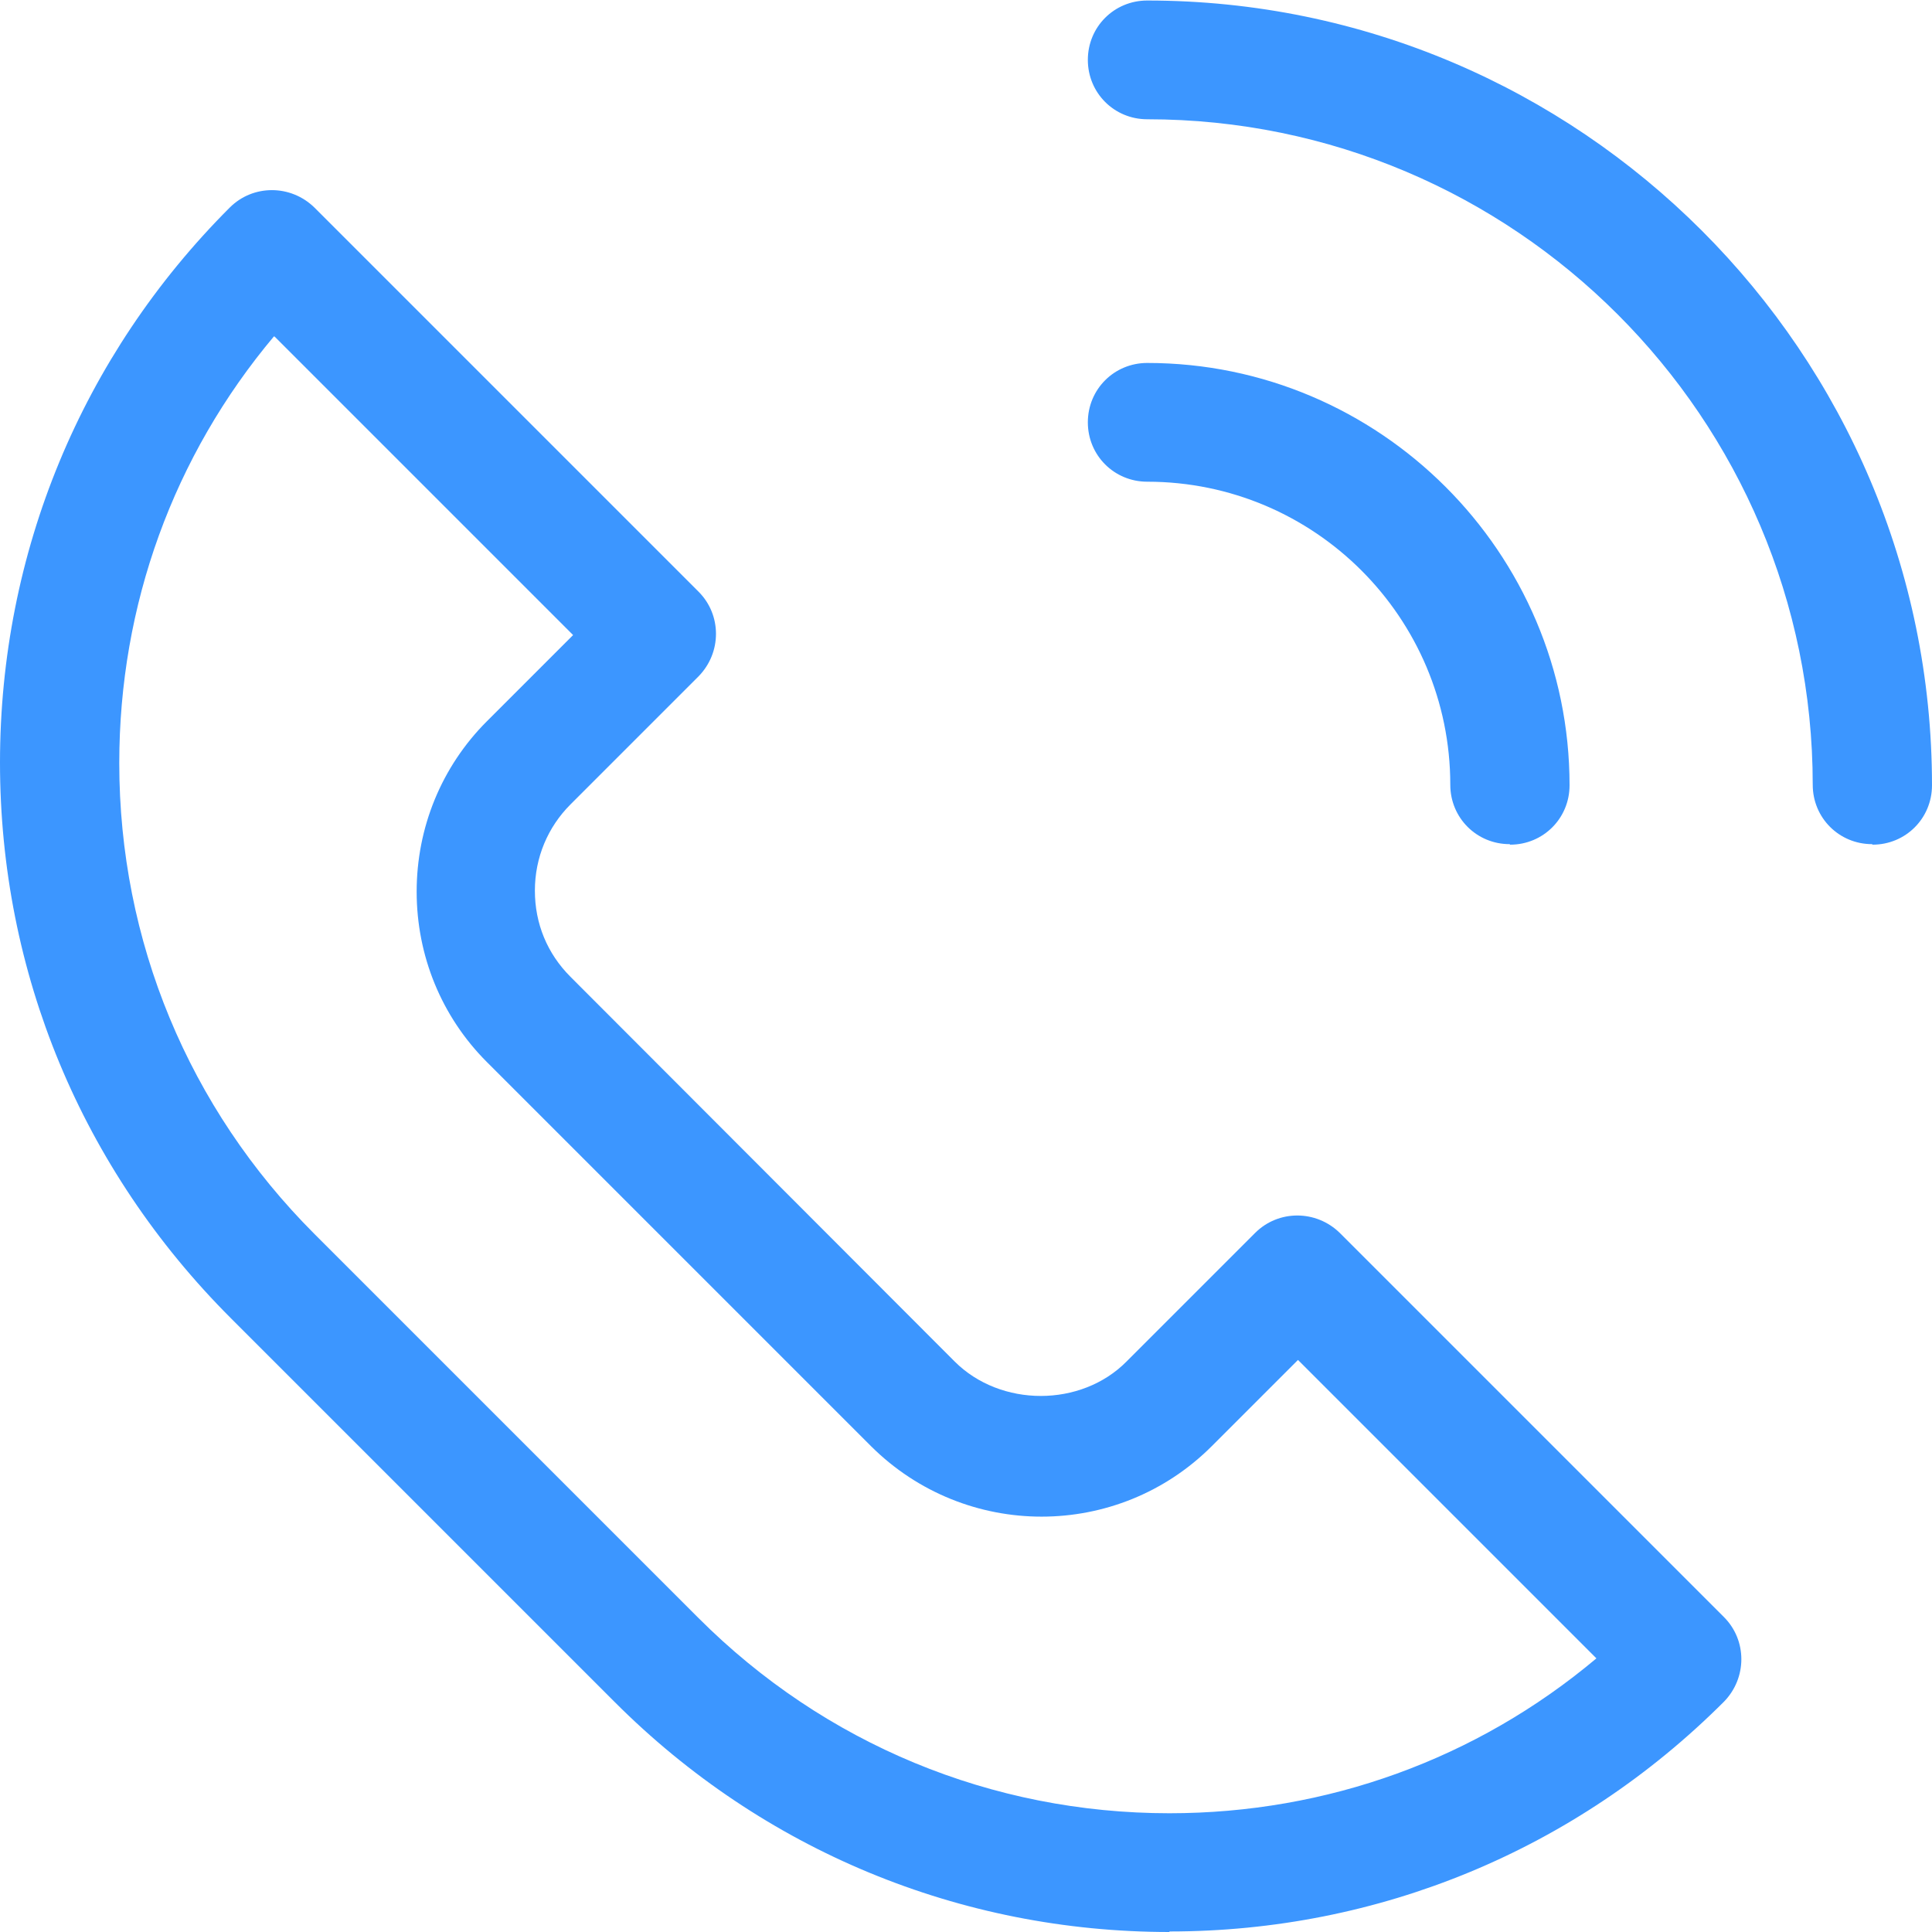
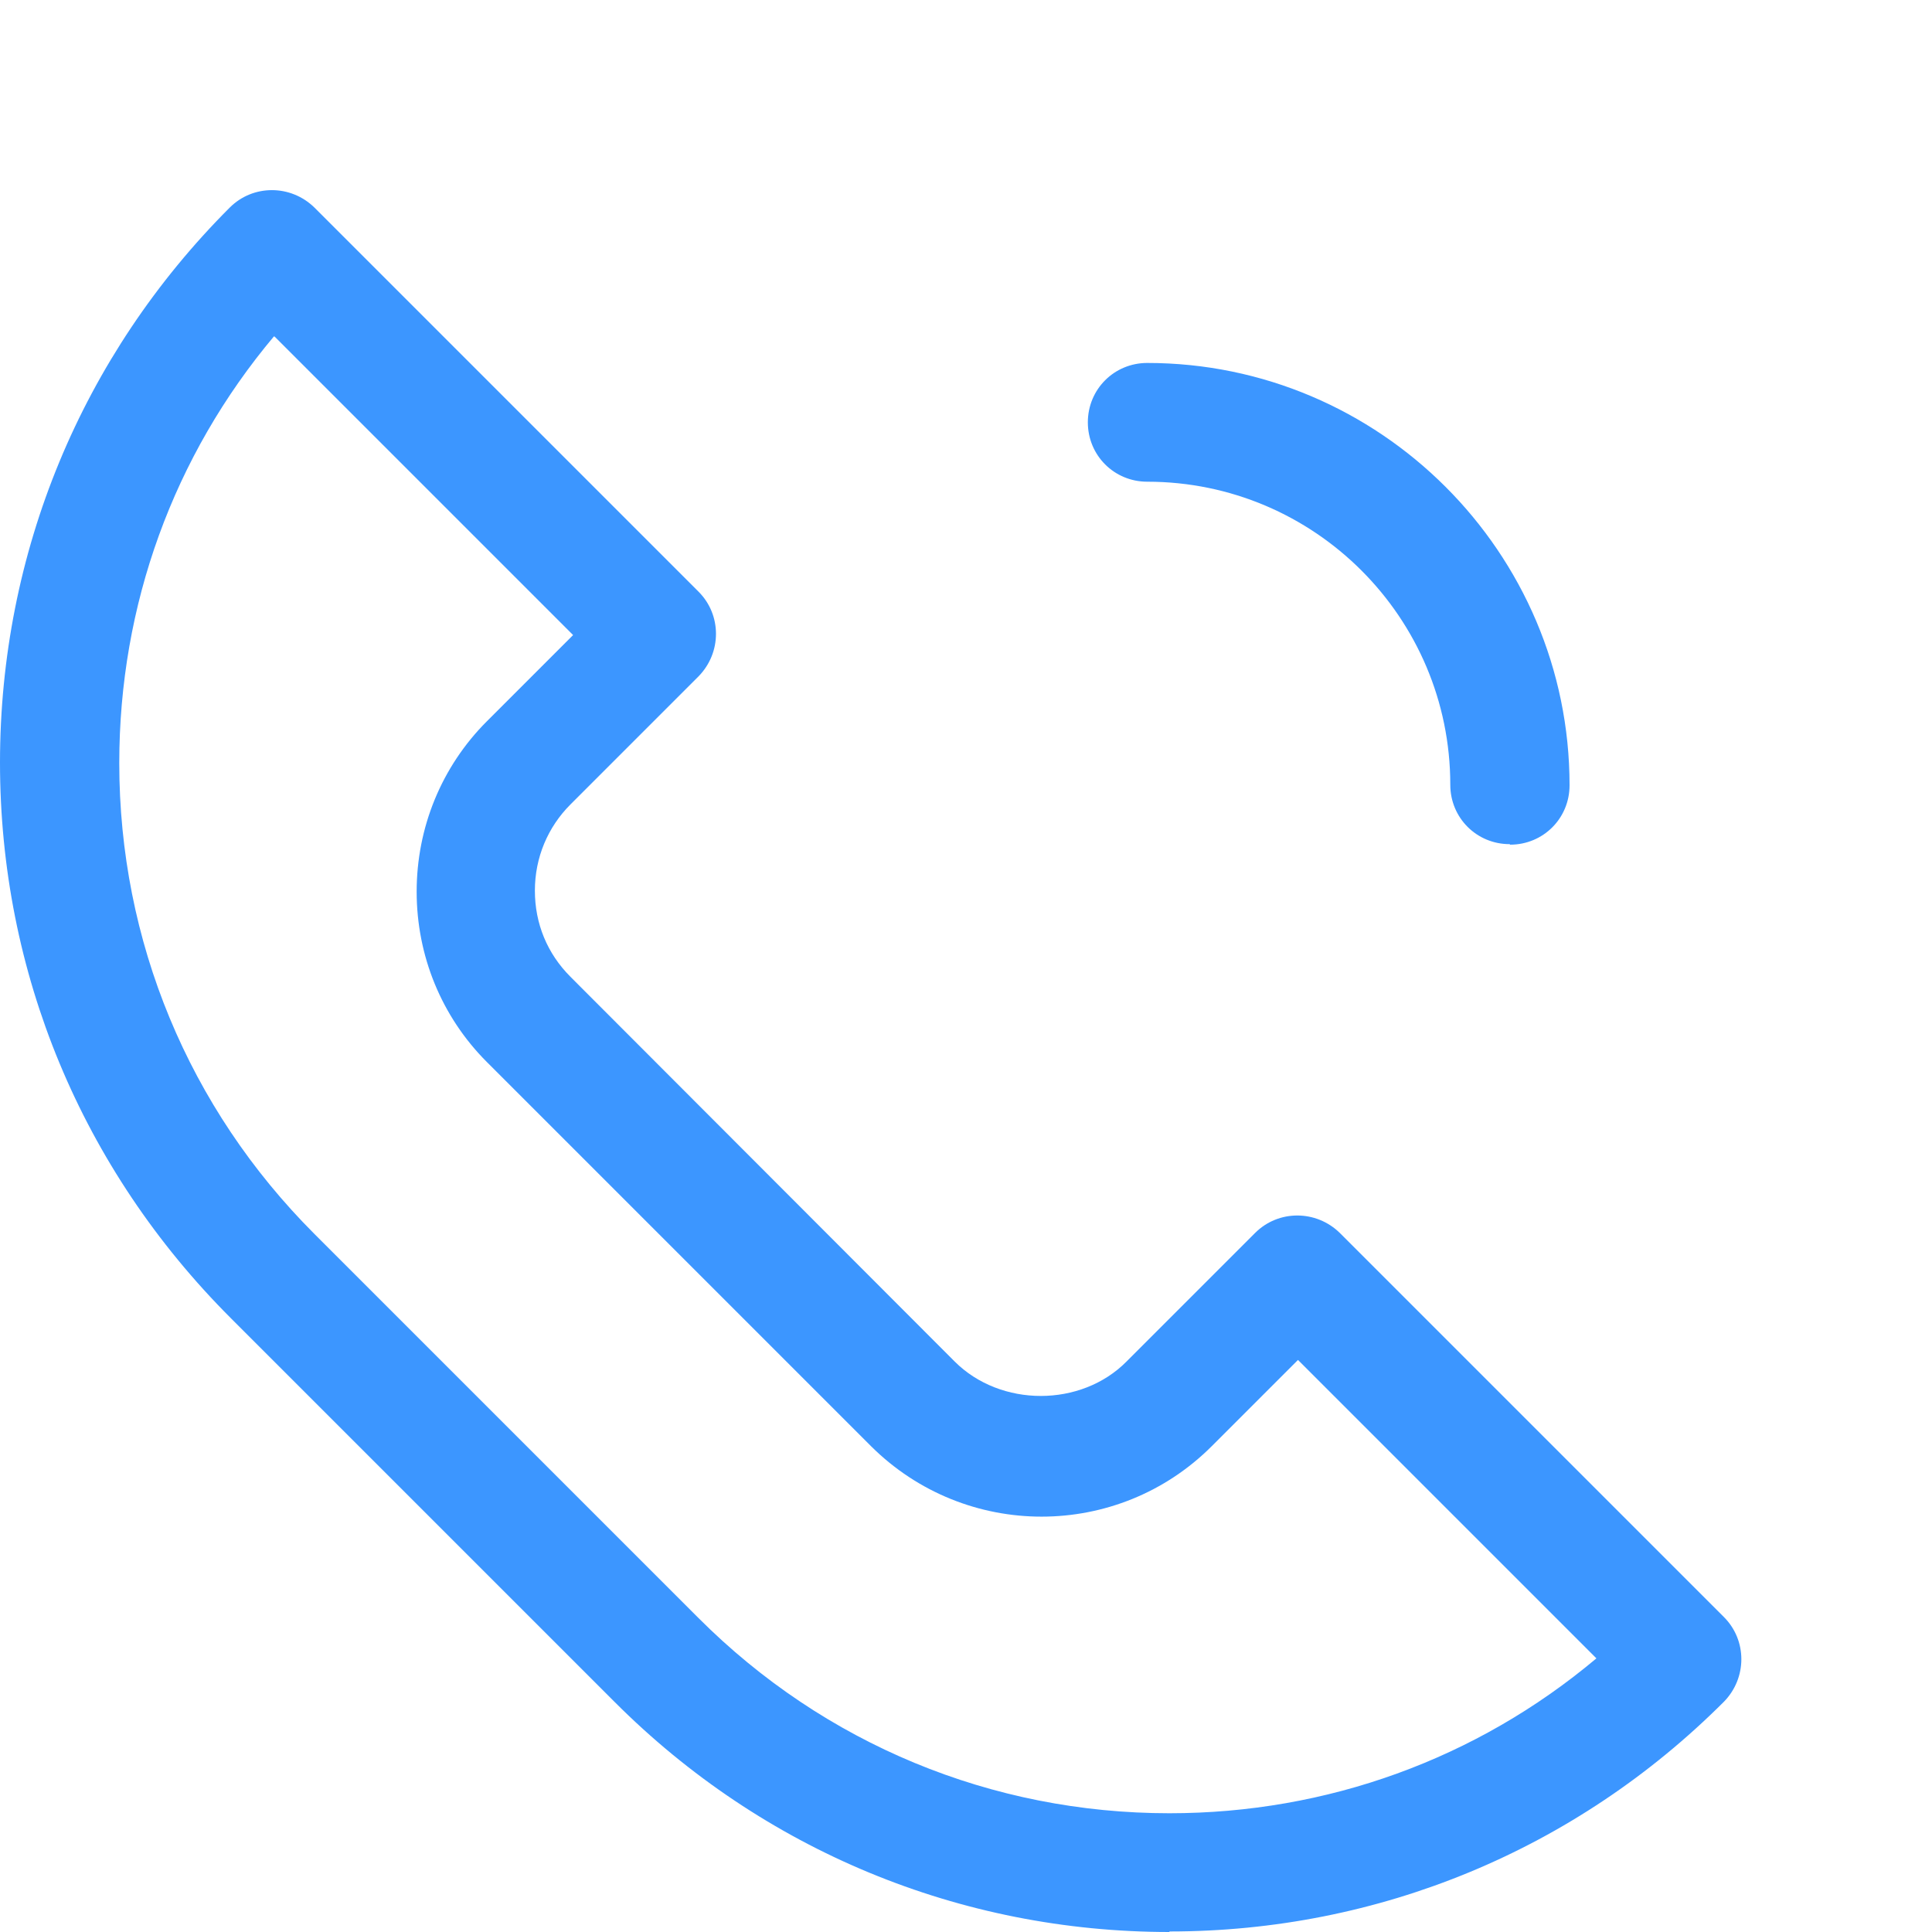
<svg xmlns="http://www.w3.org/2000/svg" id="Warstwa_1" width="37.42" height="37.42" viewBox="0 0 37.42 37.42">
  <defs>
    <style>
      .cls-1 {
        fill: #3c96ff;
      }
    </style>
  </defs>
  <path class="cls-1" d="M22.65,37.42c-4.05,0-7.87-1.58-10.74-4.45h0l-7.44-7.44C1.58,22.64,0,18.83,0,14.77S1.58,6.89,4.45,4.02c.45-.45,1.18-.45,1.64,0l7.44,7.44c.45.45.45,1.18,0,1.64l-2.48,2.48c-.44.44-.69,1.03-.69,1.67s.24,1.22.69,1.67l7.44,7.45c.89.89,2.45.89,3.33,0l2.49-2.49c.45-.45,1.18-.45,1.64,0l7.44,7.44c.45.45.45,1.18,0,1.64-2.87,2.87-6.69,4.45-10.74,4.45h0ZM5.31,6.51c-1.95,2.32-3,5.21-3,8.27,0,3.44,1.34,6.68,3.78,9.12l7.44,7.44h0c2.44,2.44,5.68,3.78,9.12,3.78,3.05,0,5.95-1.05,8.27-3l-5.78-5.78-1.67,1.67c-1.82,1.82-4.77,1.82-6.6,0l-7.44-7.44c-.88-.88-1.36-2.06-1.36-3.3s.48-2.42,1.36-3.3l1.67-1.67-5.78-5.78h-.01Z" />
-   <path class="cls-1" d="M36.26,16.35c-.64,0-1.15-.51-1.15-1.15,0-7.11-5.78-12.89-12.89-12.89-.64,0-1.15-.51-1.15-1.15s.51-1.15,1.15-1.15c8.38,0,15.2,6.82,15.2,15.2,0,.64-.51,1.15-1.15,1.15Z" />
-   <path class="cls-1" d="M29.24,16.35c-.64,0-1.15-.51-1.15-1.15,0-3.24-2.63-5.87-5.87-5.87-.64,0-1.15-.51-1.15-1.15s.51-1.15,1.15-1.15c4.5,0,8.18,3.67,8.18,8.18,0,.64-.51,1.15-1.15,1.15Z" />
+   <path class="cls-1" d="M29.24,16.35c-.64,0-1.15-.51-1.15-1.15,0-3.24-2.63-5.87-5.87-5.87-.64,0-1.15-.51-1.15-1.15s.51-1.15,1.15-1.15c4.5,0,8.18,3.67,8.18,8.18,0,.64-.51,1.15-1.15,1.15" />
</svg>